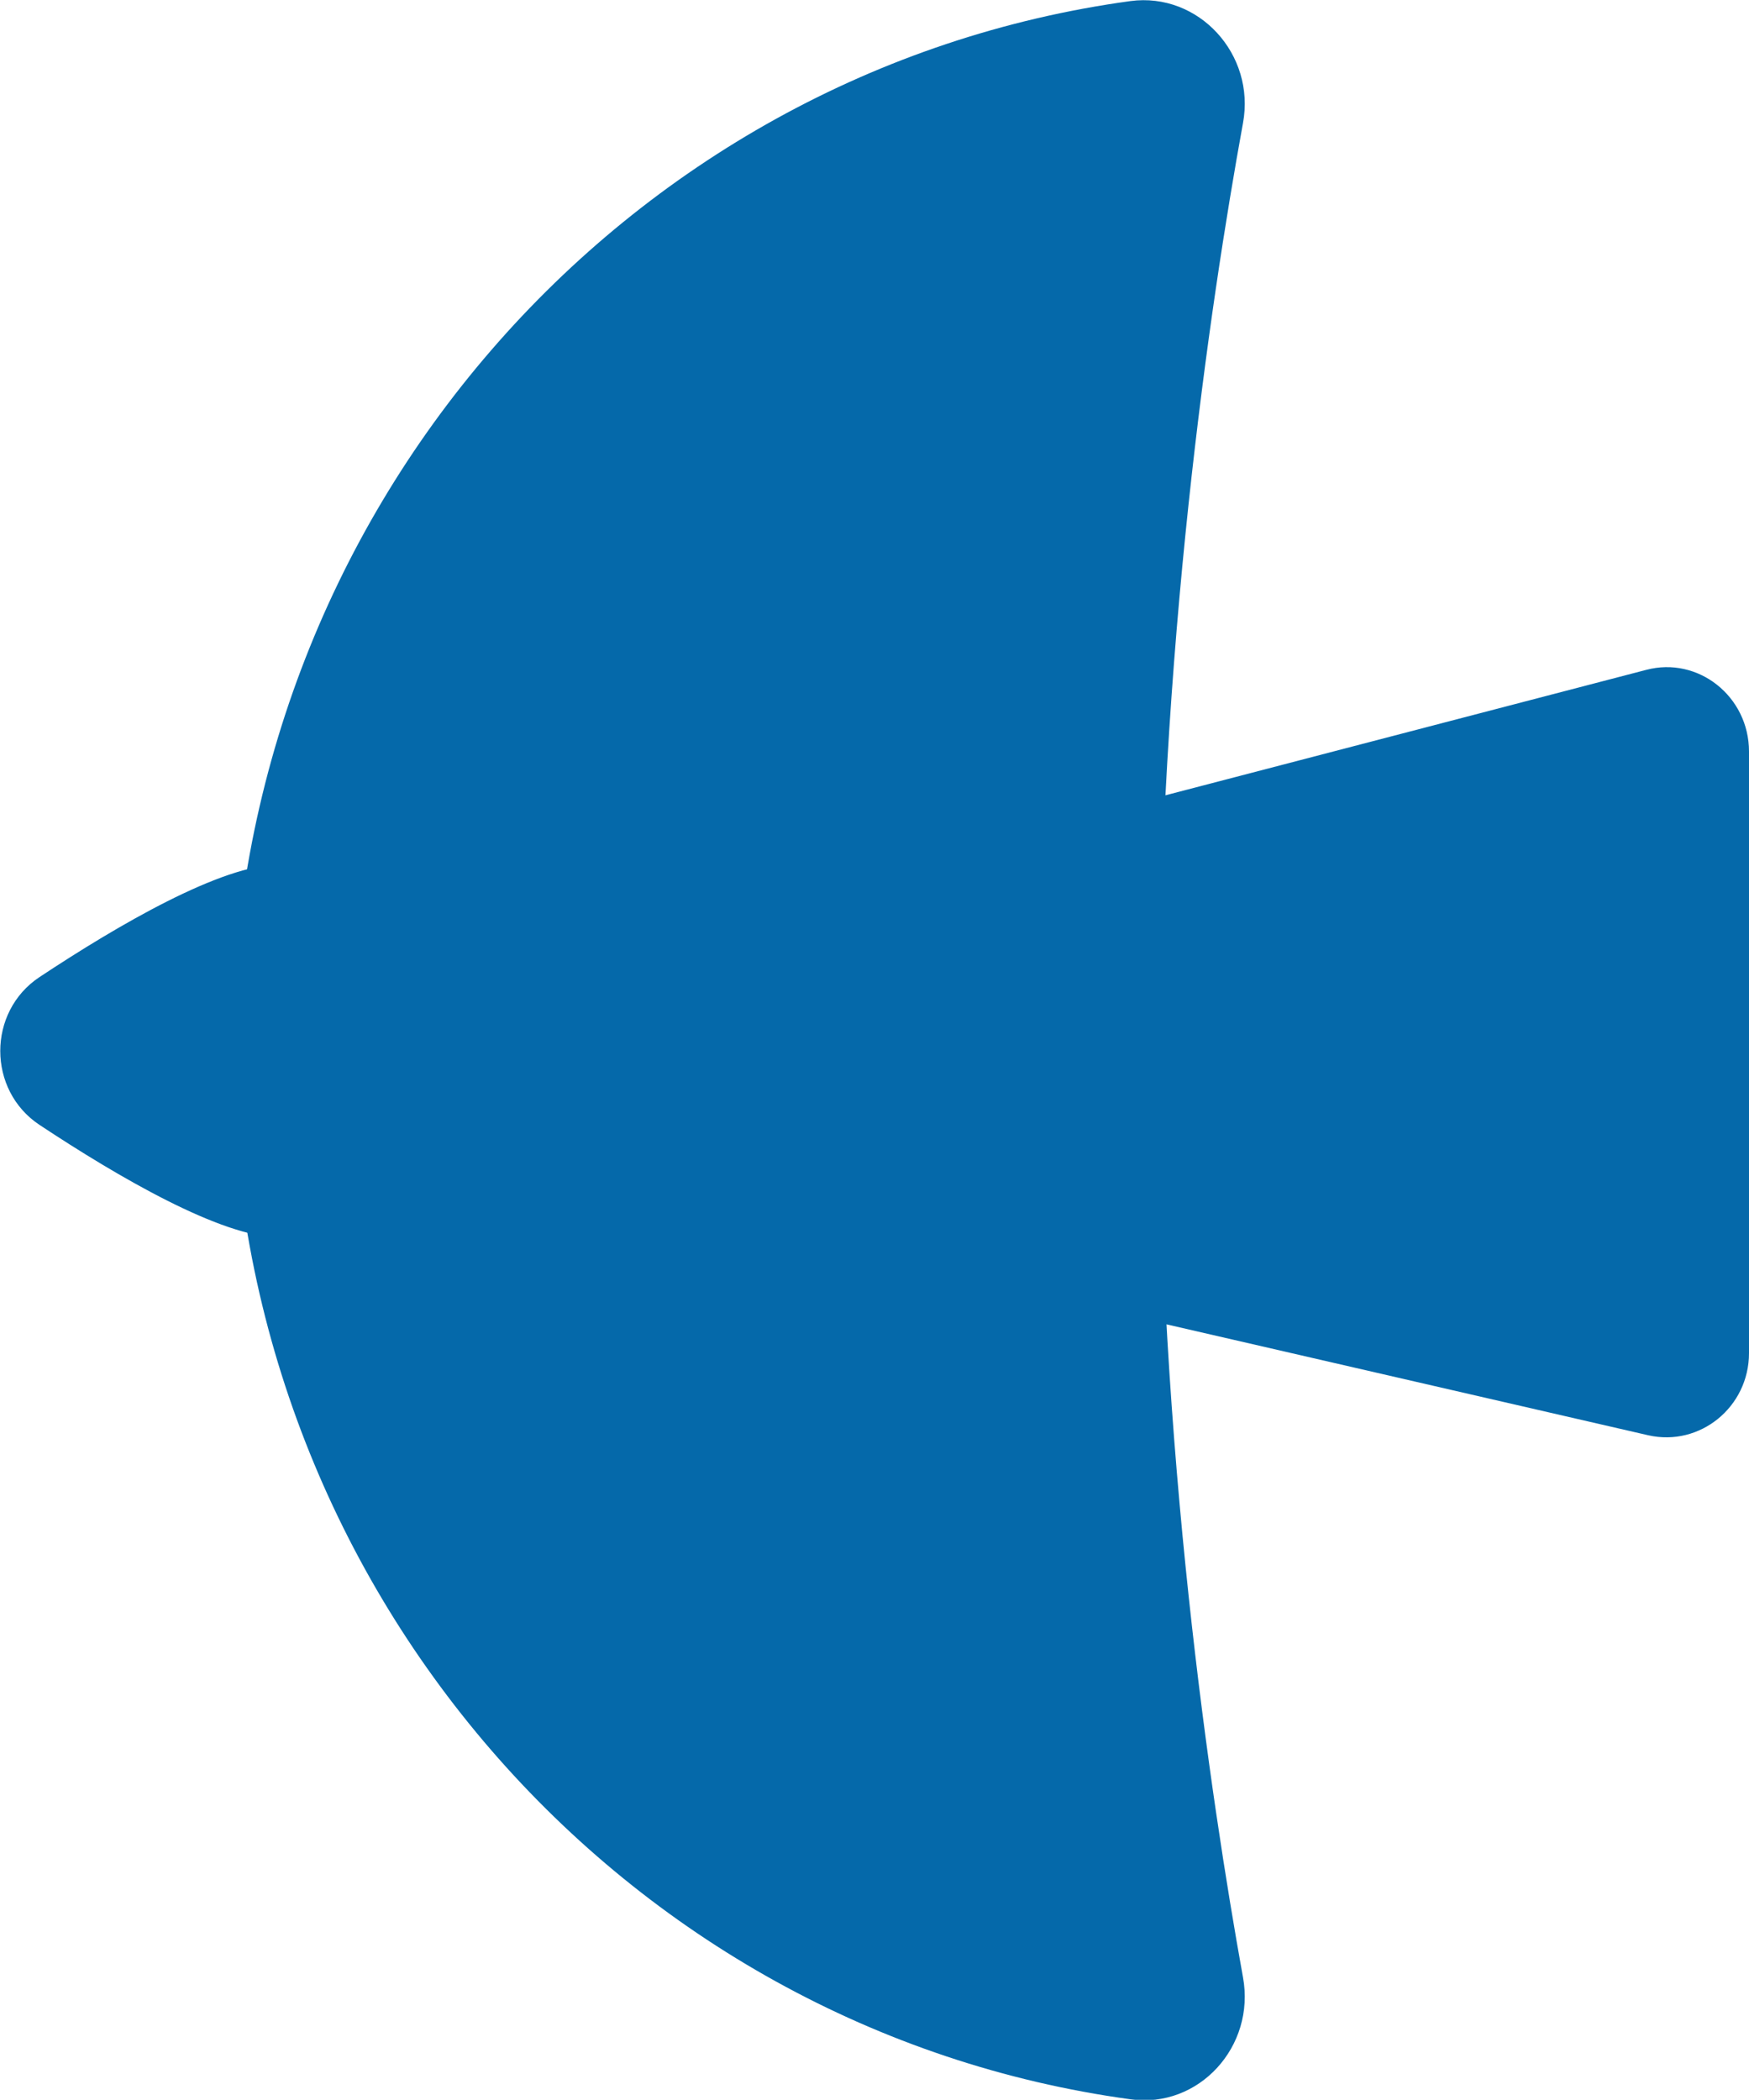
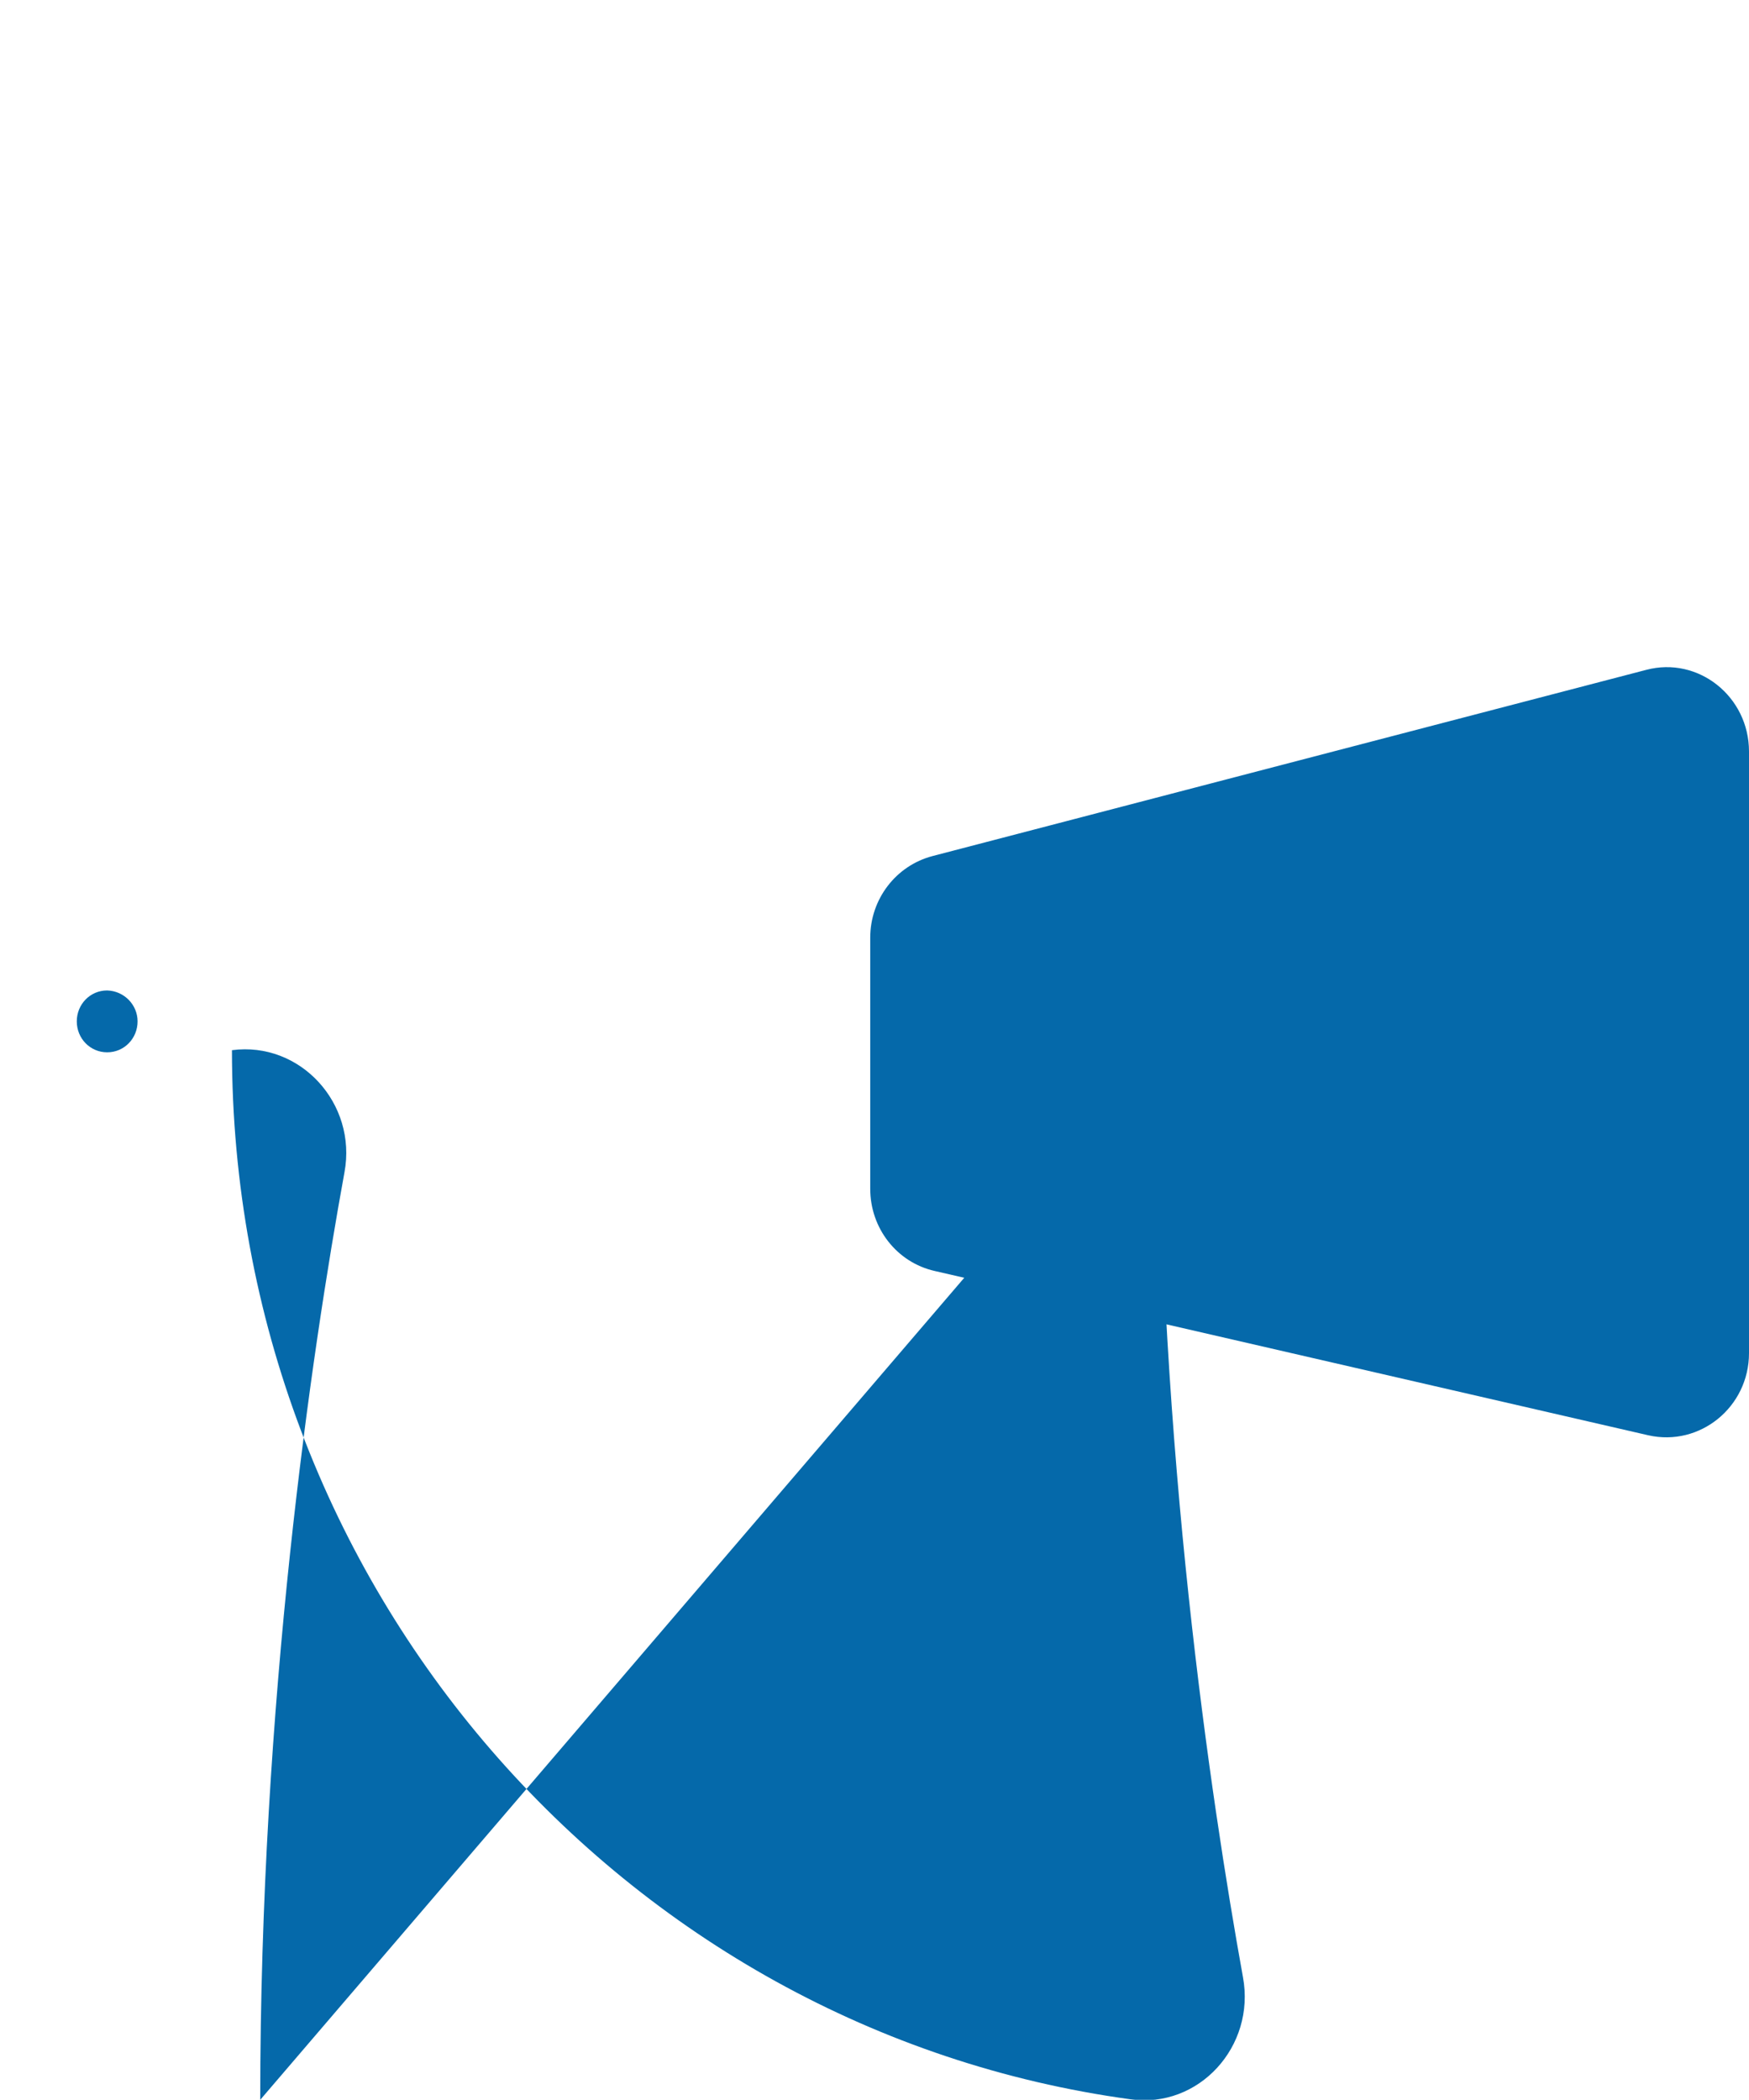
<svg xmlns="http://www.w3.org/2000/svg" id="Layer_2" data-name="Layer 2" viewBox="0 0 32.8 39.37">
  <defs>
    <style>
      .cls-1 {
        fill: #0569aa;
      }
    </style>
  </defs>
  <g id="KV">
    <g>
-       <path class="cls-1" d="M21.73,19.7c0,7.48,.97,13.99,1.58,17.37,.24,1.3-.83,2.47-2.11,2.29-9.51-1.3-16.85-9.61-16.85-19.67S11.69,1.32,21.2,.02c1.28-.17,2.35,1,2.11,2.29-.62,3.4-1.58,9.91-1.58,17.39Z" />
-       <path class="cls-1" d="M8.67,19.7c0,1.93-1.53,3.5-3.43,3.5-1.08,0-3.02-1.13-4.5-2.11-.98-.65-.98-2.12,0-2.77,1.48-.98,3.42-2.11,4.5-2.11,1.9,0,3.43,1.56,3.43,3.49Z" />
+       <path class="cls-1" d="M21.73,19.7c0,7.48,.97,13.99,1.58,17.37,.24,1.3-.83,2.47-2.11,2.29-9.51-1.3-16.85-9.61-16.85-19.67c1.28-.17,2.35,1,2.11,2.29-.62,3.4-1.58,9.91-1.58,17.39Z" />
      <path class="cls-1" d="M30.91,26.91l-13.38-3.08c-.71-.16-1.21-.8-1.21-1.54v-4.71c0-.72,.48-1.35,1.17-1.53l13.38-3.49c.98-.26,1.93,.5,1.93,1.53v11.28c0,1.01-.92,1.76-1.89,1.54Z" />
      <path class="cls-1" d="M2.58,19.15c0,.32-.25,.58-.57,.58s-.57-.26-.57-.58,.25-.58,.57-.58c.32,.01,.57,.27,.57,.58Z" />
    </g>
  </g>
</svg>